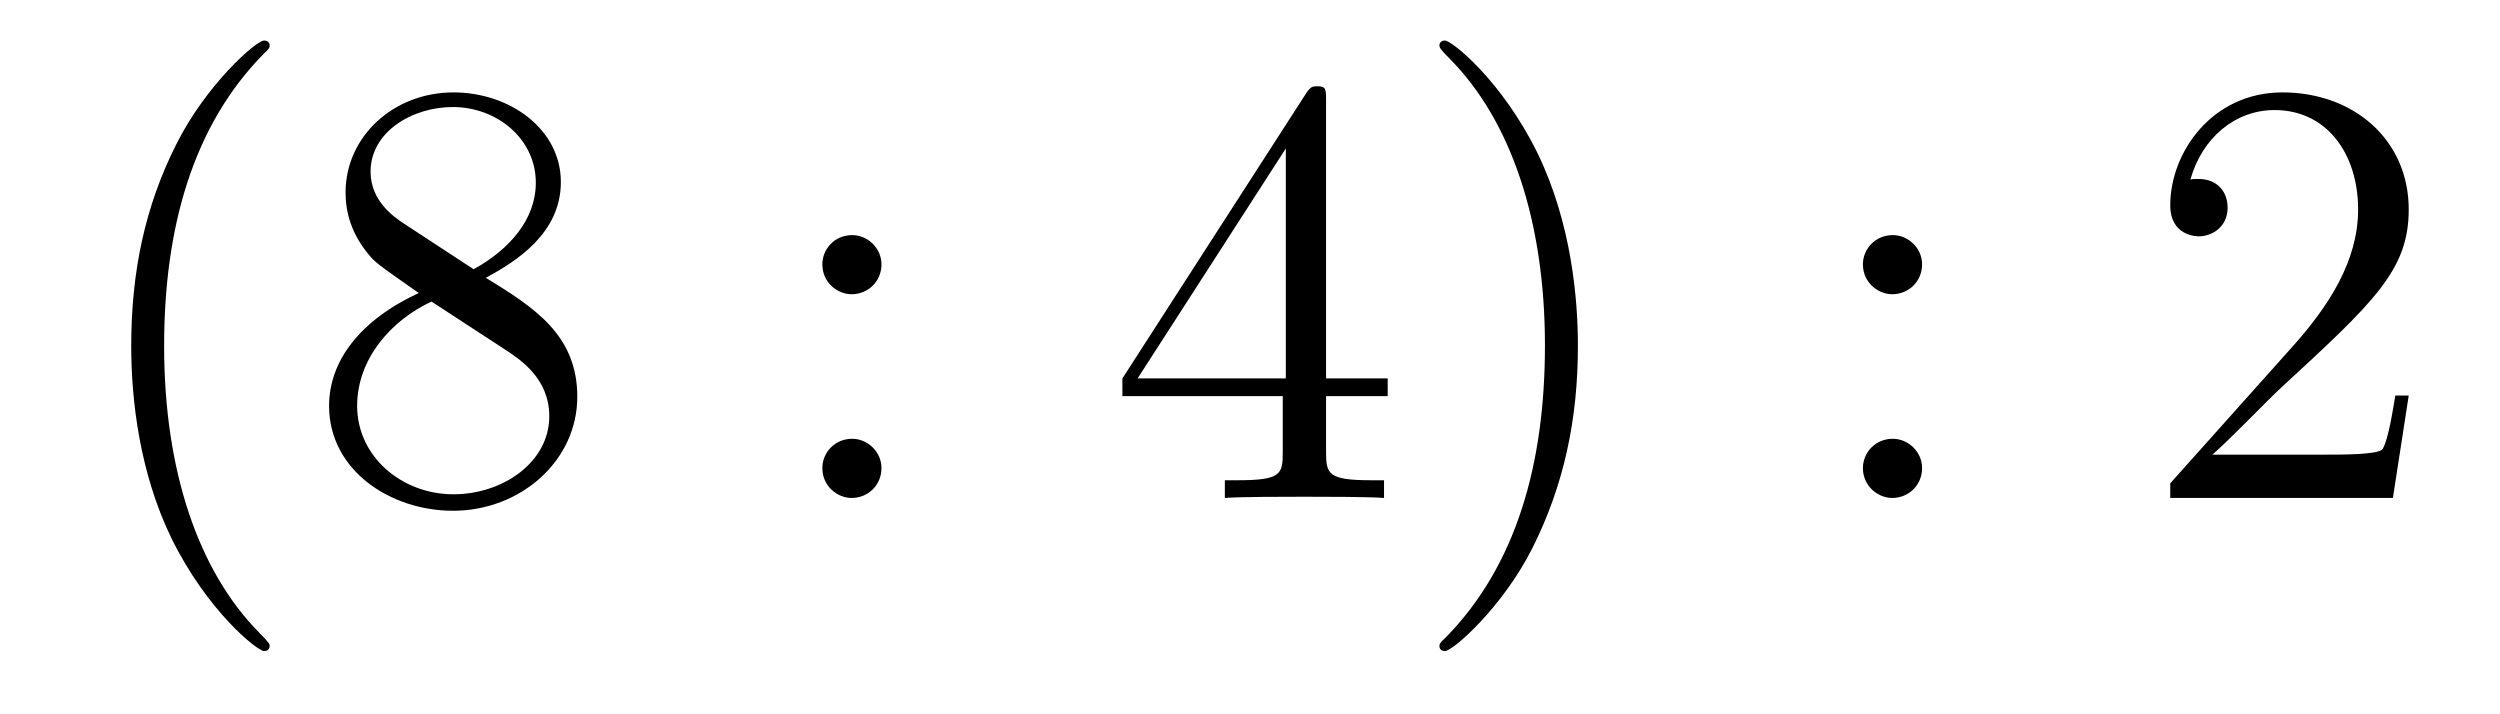
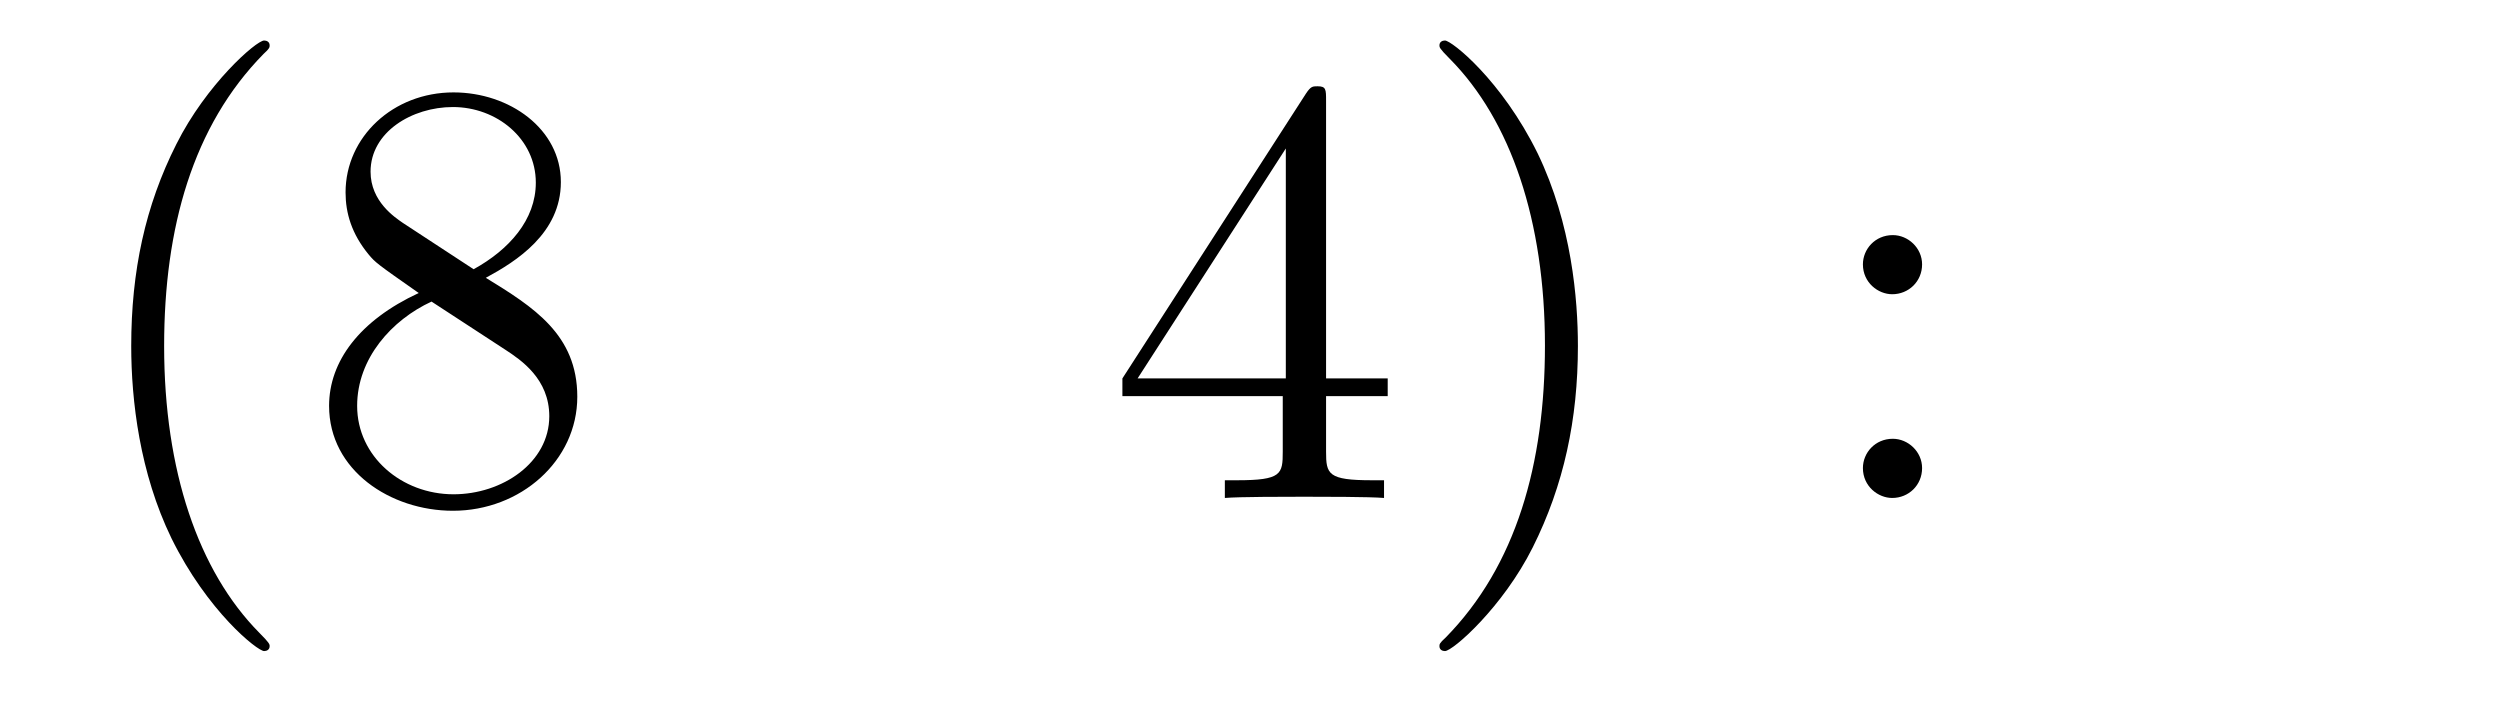
<svg xmlns="http://www.w3.org/2000/svg" height="14pt" version="1.1" viewBox="0 -14 49 14" width="49pt">
  <g id="page1">
    <g transform="matrix(1 0 0 1 -127 650)">
      <path d="M132.285 -651.335C132.285 -651.371 132.285 -651.395 132.082 -651.598C130.887 -652.806 130.217 -654.778 130.217 -657.217C130.217 -659.536 130.779 -661.532 132.166 -662.943C132.285 -663.05 132.285 -663.074 132.285 -663.11C132.285 -663.182 132.225 -663.206 132.177 -663.206C132.022 -663.206 131.042 -662.345 130.456 -661.173C129.847 -659.966 129.572 -658.687 129.572 -657.217C129.572 -656.152 129.739 -654.73 130.36 -653.451C131.066 -652.017 132.046 -651.239 132.177 -651.239C132.225 -651.239 132.285 -651.263 132.285 -651.335ZM136.522 -658.555C137.12 -658.878 137.993 -659.428 137.993 -660.432C137.993 -661.472 136.988 -662.189 135.889 -662.189C134.705 -662.189 133.773 -661.317 133.773 -660.229C133.773 -659.823 133.892 -659.416 134.227 -659.01C134.359 -658.854 134.371 -658.842 135.207 -658.257C134.048 -657.719 133.45 -656.918 133.45 -656.045C133.45 -654.778 134.657 -653.989 135.877 -653.989C137.204 -653.989 138.315 -654.969 138.315 -656.224C138.315 -657.444 137.455 -657.982 136.522 -658.555ZM134.896 -659.631C134.741 -659.739 134.263 -660.05 134.263 -660.635C134.263 -661.413 135.076 -661.902 135.877 -661.902C136.737 -661.902 137.502 -661.281 137.502 -660.42C137.502 -659.691 136.977 -659.105 136.283 -658.723L134.896 -659.631ZM135.458 -658.089L136.905 -657.145C137.216 -656.942 137.766 -656.571 137.766 -655.842C137.766 -654.933 136.845 -654.312 135.889 -654.312C134.872 -654.312 134 -655.053 134 -656.045C134 -656.977 134.681 -657.731 135.458 -658.089Z" fill-rule="evenodd" />
-       <path d="M144.277 -658.818C144.277 -659.141 144.002 -659.392 143.703 -659.392C143.357 -659.392 143.118 -659.117 143.118 -658.818C143.118 -658.46 143.416 -658.233 143.691 -658.233C144.014 -658.233 144.277 -658.484 144.277 -658.818ZM144.277 -654.826C144.277 -655.148 144.002 -655.4 143.703 -655.4C143.357 -655.4 143.118 -655.125 143.118 -654.826C143.118 -654.467 143.416 -654.24 143.691 -654.24C144.014 -654.24 144.277 -654.491 144.277 -654.826Z" fill-rule="evenodd" />
      <path d="M152.991 -662.022C152.991 -662.249 152.991 -662.309 152.824 -662.309C152.728 -662.309 152.692 -662.309 152.597 -662.166L148.999 -656.583V-656.236H152.142V-655.148C152.142 -654.706 152.119 -654.587 151.246 -654.587H151.007V-654.24C151.282 -654.264 152.226 -654.264 152.561 -654.264C152.895 -654.264 153.852 -654.264 154.127 -654.24V-654.587H153.888C153.027 -654.587 152.991 -654.706 152.991 -655.148V-656.236H154.199V-656.583H152.991V-662.022ZM152.202 -661.09V-656.583H149.297L152.202 -661.09ZM157.927 -657.217C157.927 -658.125 157.807 -659.607 157.138 -660.994C156.433 -662.428 155.452 -663.206 155.321 -663.206C155.273 -663.206 155.213 -663.182 155.213 -663.11C155.213 -663.074 155.213 -663.05 155.416 -662.847C156.612 -661.64 157.281 -659.667 157.281 -657.228C157.281 -654.909 156.719 -652.913 155.333 -651.502C155.213 -651.395 155.213 -651.371 155.213 -651.335C155.213 -651.263 155.273 -651.239 155.321 -651.239C155.476 -651.239 156.456 -652.1 157.042 -653.272C157.652 -654.491 157.927 -655.782 157.927 -657.217Z" fill-rule="evenodd" />
      <path d="M164.673 -658.818C164.673 -659.141 164.398 -659.392 164.099 -659.392C163.752 -659.392 163.513 -659.117 163.513 -658.818C163.513 -658.46 163.812 -658.233 164.087 -658.233C164.41 -658.233 164.673 -658.484 164.673 -658.818ZM164.673 -654.826C164.673 -655.148 164.398 -655.4 164.099 -655.4C163.752 -655.4 163.513 -655.125 163.513 -654.826C163.513 -654.467 163.812 -654.24 164.087 -654.24C164.41 -654.24 164.673 -654.491 164.673 -654.826Z" fill-rule="evenodd" />
-       <path d="M174.211 -656.248H173.948C173.913 -656.045 173.817 -655.387 173.697 -655.196C173.614 -655.089 172.932 -655.089 172.574 -655.089H170.362C170.685 -655.364 171.414 -656.129 171.725 -656.416C173.542 -658.089 174.211 -658.711 174.211 -659.894C174.211 -661.269 173.123 -662.189 171.737 -662.189C170.35 -662.189 169.537 -661.006 169.537 -659.978C169.537 -659.368 170.063 -659.368 170.099 -659.368C170.35 -659.368 170.661 -659.547 170.661 -659.93C170.661 -660.265 170.434 -660.492 170.099 -660.492C169.992 -660.492 169.968 -660.492 169.932 -660.48C170.159 -661.293 170.804 -661.843 171.582 -661.843C172.598 -661.843 173.219 -660.994 173.219 -659.894C173.219 -658.878 172.633 -657.993 171.952 -657.228L169.537 -654.527V-654.24H173.901L174.211 -656.248Z" fill-rule="evenodd" />
    </g>
  </g>
</svg>